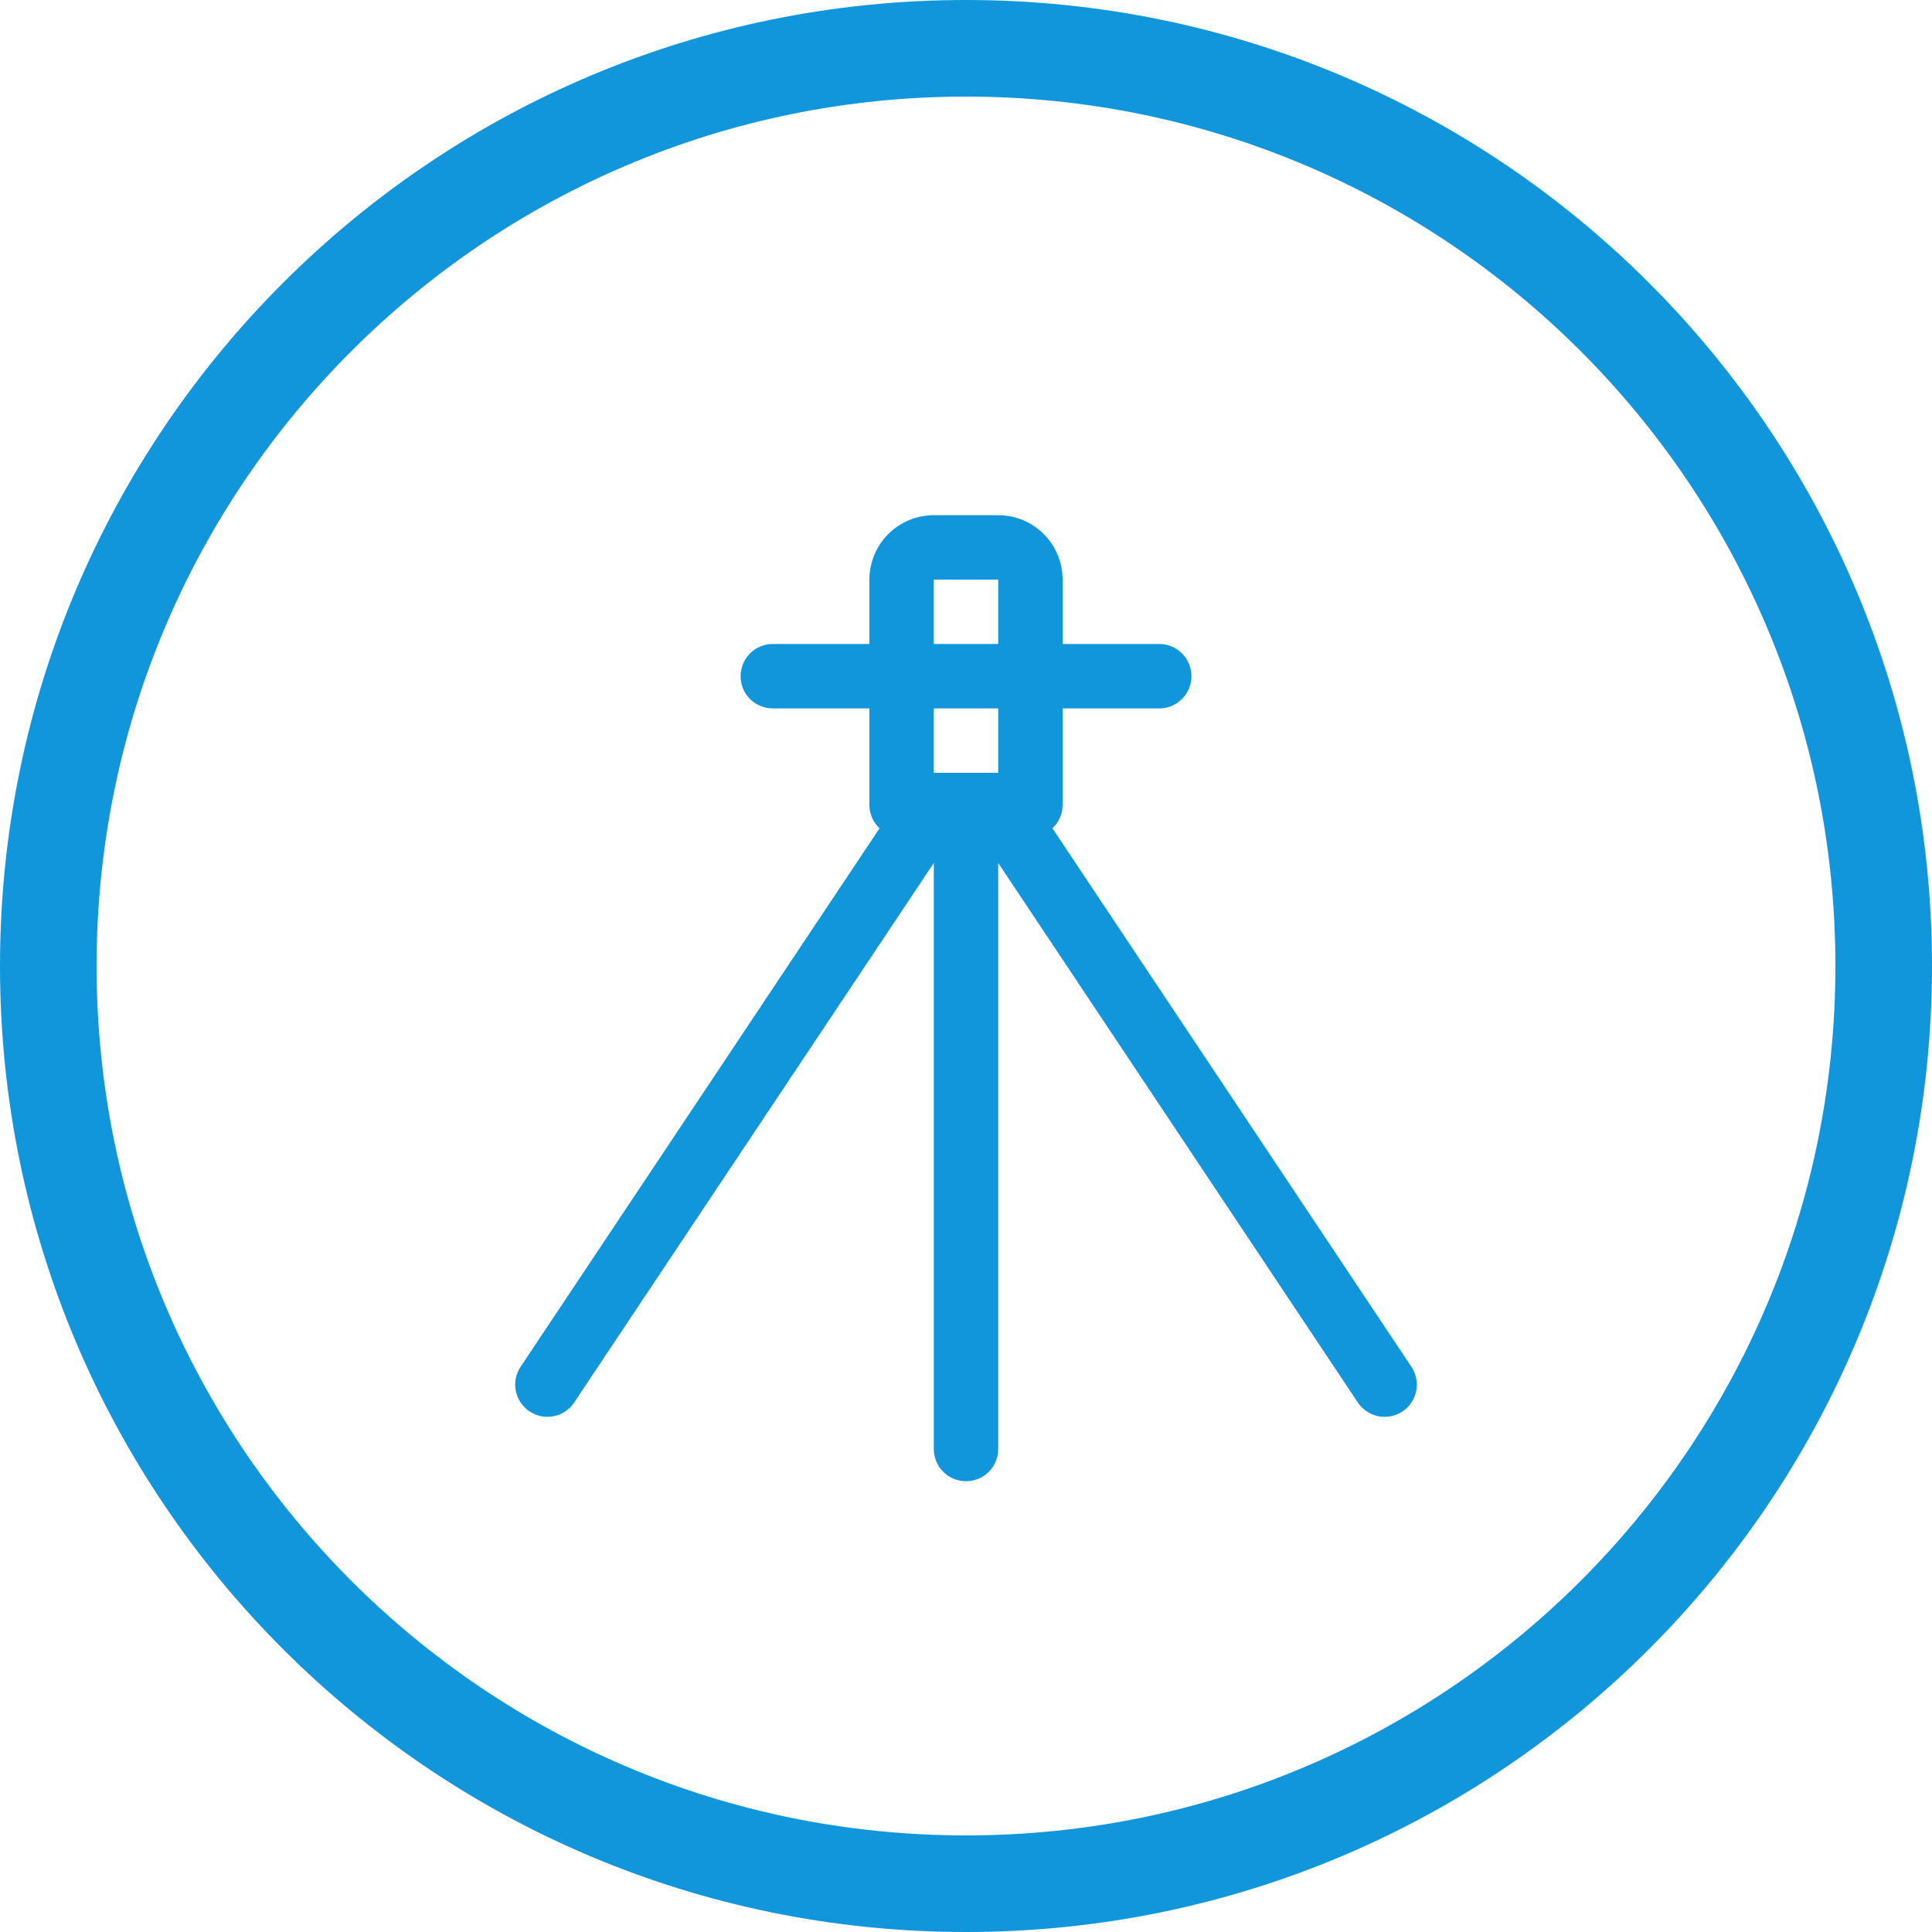
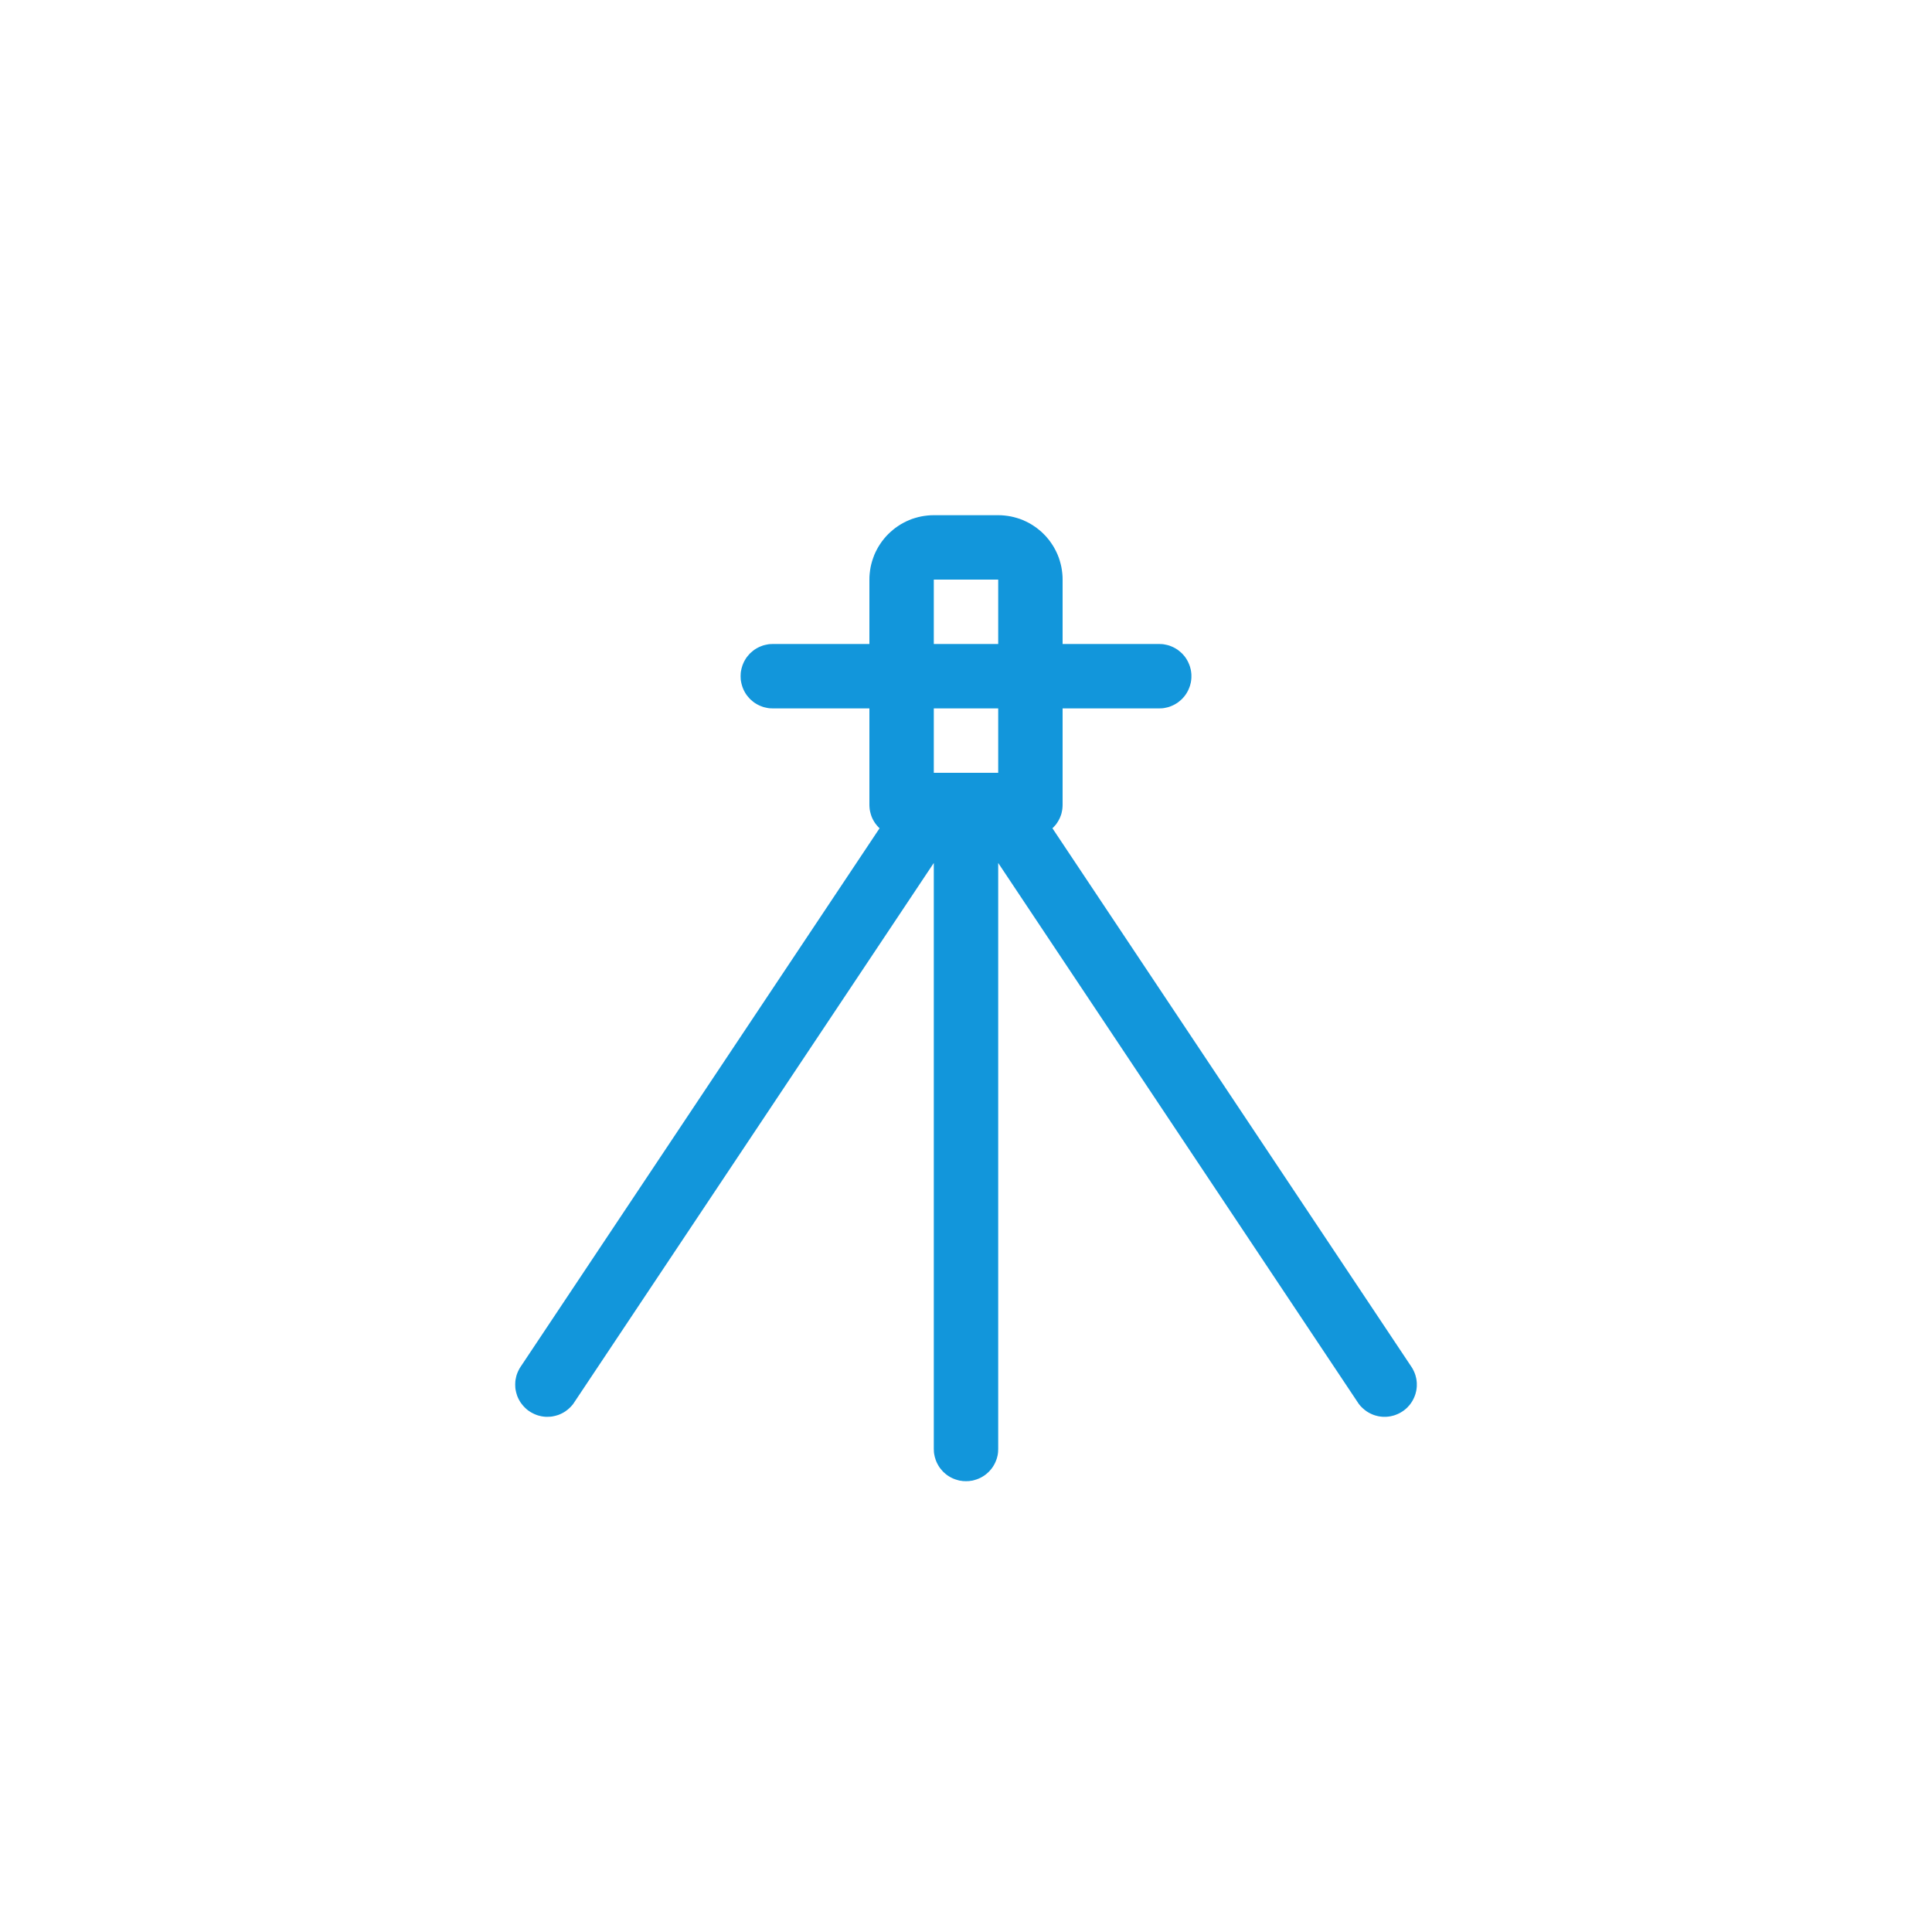
<svg xmlns="http://www.w3.org/2000/svg" width="30" height="30" viewBox="0 0 30 30" fill="none">
-   <path fill-rule="evenodd" fill="rgba(18, 150, 219, 1)" d="M15 30C23.284 30 30 23.284 30 15C30 6.716 23.284 0 15 0C6.716 0 0 6.716 0 15C0 23.284 6.716 30 15 30ZM15 1.5C22.456 1.5 28.5 7.544 28.5 15C28.5 22.456 22.456 28.5 15 28.5C7.544 28.5 1.5 22.456 1.5 15C1.5 7.544 7.544 1.5 15 1.5Z">
- </path>
  <path d="M21.916 21.223L16.342 12.861C16.348 12.856 16.354 12.85 16.36 12.844C16.366 12.838 16.372 12.832 16.377 12.825C16.383 12.819 16.388 12.812 16.394 12.806C16.399 12.799 16.404 12.792 16.409 12.785C16.414 12.778 16.418 12.771 16.423 12.764C16.427 12.757 16.432 12.75 16.436 12.742C16.44 12.735 16.444 12.728 16.448 12.72C16.452 12.713 16.455 12.705 16.459 12.697C16.462 12.689 16.465 12.682 16.468 12.674C16.471 12.666 16.474 12.658 16.477 12.65C16.479 12.642 16.481 12.633 16.484 12.625C16.486 12.617 16.488 12.609 16.489 12.601C16.491 12.592 16.493 12.584 16.494 12.576C16.495 12.567 16.497 12.559 16.497 12.551C16.498 12.542 16.499 12.534 16.499 12.525C16.5 12.517 16.5 12.508 16.5 12.5L16.5 11L18 11C18.008 11 18.016 11 18.025 10.999C18.033 10.999 18.041 10.998 18.049 10.998C18.057 10.997 18.065 10.996 18.073 10.995C18.081 10.993 18.09 10.992 18.098 10.99C18.106 10.989 18.114 10.987 18.122 10.985C18.13 10.983 18.137 10.981 18.145 10.979C18.153 10.976 18.161 10.973 18.169 10.971C18.176 10.968 18.184 10.965 18.191 10.962C18.199 10.959 18.206 10.956 18.214 10.952C18.221 10.948 18.229 10.945 18.236 10.941C18.243 10.937 18.25 10.933 18.257 10.929C18.264 10.925 18.271 10.92 18.278 10.916C18.285 10.911 18.291 10.906 18.298 10.902C18.305 10.897 18.311 10.892 18.317 10.886C18.324 10.881 18.33 10.876 18.336 10.87C18.342 10.865 18.348 10.859 18.354 10.854C18.359 10.848 18.365 10.842 18.37 10.836C18.376 10.83 18.381 10.823 18.387 10.817C18.392 10.811 18.397 10.804 18.402 10.798C18.407 10.791 18.411 10.785 18.416 10.778C18.42 10.771 18.425 10.764 18.429 10.757C18.433 10.75 18.437 10.743 18.441 10.736C18.445 10.729 18.449 10.721 18.452 10.714C18.456 10.706 18.459 10.699 18.462 10.691C18.465 10.684 18.468 10.676 18.471 10.668C18.474 10.661 18.476 10.653 18.479 10.645C18.481 10.637 18.483 10.629 18.485 10.621C18.487 10.614 18.489 10.606 18.491 10.598C18.492 10.589 18.494 10.582 18.495 10.573C18.496 10.565 18.497 10.557 18.498 10.549C18.498 10.541 18.499 10.533 18.5 10.524C18.5 10.516 18.5 10.508 18.5 10.5C18.5 10.492 18.5 10.484 18.5 10.476C18.499 10.467 18.498 10.459 18.498 10.451C18.497 10.443 18.496 10.435 18.495 10.427C18.494 10.418 18.492 10.411 18.491 10.402C18.489 10.394 18.487 10.386 18.485 10.379C18.483 10.371 18.481 10.363 18.479 10.355C18.476 10.347 18.474 10.339 18.471 10.332C18.468 10.324 18.465 10.316 18.462 10.309C18.459 10.301 18.456 10.294 18.452 10.286C18.449 10.279 18.445 10.271 18.441 10.264C18.437 10.257 18.433 10.25 18.429 10.243C18.425 10.236 18.42 10.229 18.416 10.222C18.411 10.215 18.407 10.209 18.402 10.202C18.397 10.196 18.392 10.189 18.387 10.183C18.381 10.177 18.376 10.17 18.37 10.164C18.365 10.158 18.359 10.152 18.354 10.146C18.348 10.141 18.342 10.135 18.336 10.13C18.33 10.124 18.324 10.119 18.317 10.114C18.311 10.108 18.305 10.103 18.298 10.098C18.291 10.094 18.285 10.089 18.278 10.084C18.271 10.08 18.264 10.075 18.257 10.071C18.25 10.067 18.243 10.063 18.236 10.059C18.229 10.055 18.221 10.052 18.214 10.048C18.206 10.044 18.199 10.041 18.191 10.038C18.184 10.035 18.176 10.032 18.169 10.029C18.161 10.027 18.153 10.024 18.145 10.021C18.137 10.019 18.13 10.017 18.122 10.015C18.114 10.013 18.106 10.011 18.098 10.01C18.09 10.008 18.081 10.007 18.073 10.005C18.065 10.004 18.057 10.003 18.049 10.002C18.041 10.002 18.033 10.001 18.025 10.001C18.016 10 18.008 10 18 10L16.5 10L16.5 9C16.5 8.984 16.5 8.967 16.499 8.951C16.498 8.935 16.497 8.918 16.495 8.902C16.494 8.886 16.492 8.869 16.489 8.853C16.487 8.837 16.484 8.821 16.481 8.805C16.478 8.789 16.474 8.773 16.47 8.757C16.466 8.741 16.462 8.725 16.457 8.71C16.452 8.694 16.447 8.679 16.442 8.663C16.436 8.648 16.43 8.632 16.424 8.617C16.418 8.602 16.411 8.587 16.404 8.572C16.397 8.558 16.39 8.543 16.382 8.529C16.374 8.514 16.366 8.5 16.358 8.486C16.349 8.472 16.341 8.458 16.331 8.444C16.322 8.431 16.313 8.417 16.303 8.404C16.294 8.391 16.284 8.378 16.273 8.366C16.263 8.353 16.252 8.341 16.241 8.328C16.23 8.316 16.219 8.304 16.207 8.293C16.196 8.281 16.184 8.27 16.172 8.259C16.16 8.248 16.147 8.237 16.134 8.227C16.122 8.217 16.109 8.207 16.096 8.197C16.083 8.187 16.069 8.178 16.056 8.169C16.042 8.159 16.028 8.151 16.014 8.142C16 8.134 15.986 8.126 15.972 8.118C15.957 8.11 15.942 8.103 15.928 8.096C15.913 8.089 15.898 8.082 15.883 8.076C15.868 8.07 15.852 8.064 15.837 8.058C15.822 8.053 15.806 8.048 15.79 8.043C15.775 8.038 15.759 8.034 15.743 8.03C15.727 8.026 15.711 8.022 15.695 8.019C15.679 8.016 15.663 8.013 15.647 8.011C15.631 8.008 15.614 8.006 15.598 8.005C15.582 8.003 15.566 8.002 15.549 8.001C15.533 8 15.516 8 15.5 8L14.5 8C14.484 8 14.467 8 14.451 8.001C14.435 8.002 14.418 8.003 14.402 8.005C14.386 8.006 14.37 8.008 14.353 8.011C14.337 8.013 14.321 8.016 14.305 8.019C14.289 8.022 14.273 8.026 14.257 8.03C14.241 8.034 14.225 8.038 14.21 8.043C14.194 8.048 14.179 8.053 14.163 8.058C14.148 8.064 14.133 8.07 14.117 8.076C14.102 8.082 14.087 8.089 14.072 8.096C14.058 8.103 14.043 8.11 14.029 8.118C14.014 8.126 14 8.134 13.986 8.142C13.972 8.151 13.958 8.159 13.944 8.169C13.931 8.178 13.918 8.187 13.904 8.197C13.891 8.207 13.878 8.217 13.866 8.227C13.853 8.237 13.841 8.248 13.829 8.259C13.816 8.27 13.805 8.281 13.793 8.293C13.781 8.304 13.77 8.316 13.759 8.328C13.748 8.341 13.737 8.353 13.727 8.366C13.717 8.378 13.707 8.391 13.697 8.404C13.687 8.417 13.678 8.431 13.669 8.444C13.659 8.458 13.651 8.472 13.642 8.486C13.634 8.5 13.626 8.514 13.618 8.529C13.61 8.543 13.603 8.558 13.596 8.572C13.589 8.587 13.582 8.602 13.576 8.617C13.57 8.632 13.564 8.648 13.559 8.663C13.553 8.679 13.548 8.694 13.543 8.71C13.538 8.725 13.534 8.741 13.53 8.757C13.526 8.773 13.523 8.789 13.519 8.805C13.516 8.821 13.513 8.837 13.511 8.853C13.508 8.869 13.507 8.886 13.505 8.902C13.503 8.918 13.502 8.935 13.501 8.951C13.501 8.967 13.5 8.984 13.5 9L13.5 10L12 10C11.992 10 11.984 10 11.976 10.001C11.967 10.001 11.959 10.002 11.951 10.002C11.943 10.003 11.935 10.004 11.927 10.005C11.919 10.007 11.911 10.008 11.902 10.01C11.895 10.011 11.886 10.013 11.879 10.015C11.871 10.017 11.863 10.019 11.855 10.021C11.847 10.024 11.839 10.027 11.832 10.029C11.824 10.032 11.816 10.035 11.809 10.038C11.801 10.041 11.794 10.044 11.786 10.048C11.779 10.052 11.772 10.055 11.764 10.059C11.757 10.063 11.75 10.067 11.743 10.071C11.736 10.075 11.729 10.08 11.722 10.084C11.716 10.089 11.709 10.094 11.702 10.098C11.696 10.103 11.689 10.108 11.683 10.114C11.677 10.119 11.67 10.124 11.664 10.13C11.658 10.135 11.652 10.141 11.646 10.146C11.641 10.152 11.635 10.158 11.63 10.164C11.624 10.17 11.619 10.177 11.614 10.183C11.608 10.189 11.603 10.196 11.598 10.202C11.594 10.209 11.589 10.215 11.584 10.222C11.58 10.229 11.575 10.236 11.571 10.243C11.567 10.25 11.563 10.257 11.559 10.264C11.555 10.271 11.552 10.279 11.548 10.286C11.545 10.294 11.541 10.301 11.538 10.309C11.535 10.316 11.532 10.324 11.529 10.332C11.527 10.339 11.524 10.347 11.522 10.355C11.519 10.363 11.517 10.371 11.515 10.379C11.513 10.386 11.511 10.394 11.51 10.402C11.508 10.411 11.507 10.418 11.505 10.427C11.504 10.435 11.503 10.443 11.502 10.451C11.502 10.459 11.501 10.467 11.501 10.476C11.5 10.484 11.5 10.492 11.5 10.5C11.5 10.508 11.5 10.516 11.501 10.524C11.501 10.533 11.502 10.541 11.502 10.549C11.503 10.557 11.504 10.565 11.505 10.573C11.507 10.582 11.508 10.589 11.51 10.598C11.511 10.606 11.513 10.614 11.515 10.621C11.517 10.629 11.519 10.637 11.522 10.645C11.524 10.653 11.527 10.661 11.529 10.668C11.532 10.676 11.535 10.684 11.538 10.691C11.541 10.699 11.545 10.706 11.548 10.714C11.552 10.721 11.555 10.729 11.559 10.736C11.563 10.743 11.567 10.75 11.571 10.757C11.575 10.764 11.58 10.771 11.584 10.778C11.589 10.785 11.594 10.791 11.598 10.798C11.603 10.804 11.608 10.811 11.614 10.817C11.619 10.823 11.624 10.83 11.63 10.836C11.635 10.842 11.641 10.848 11.646 10.854C11.652 10.859 11.658 10.865 11.664 10.87C11.67 10.876 11.677 10.881 11.683 10.886C11.689 10.892 11.696 10.897 11.702 10.902C11.709 10.906 11.716 10.911 11.722 10.916C11.729 10.92 11.736 10.925 11.743 10.929C11.75 10.933 11.757 10.937 11.764 10.941C11.772 10.945 11.779 10.948 11.786 10.952C11.794 10.956 11.801 10.959 11.809 10.962C11.816 10.965 11.824 10.968 11.832 10.971C11.839 10.973 11.847 10.976 11.855 10.979C11.863 10.981 11.871 10.983 11.879 10.985C11.886 10.987 11.895 10.989 11.902 10.99C11.911 10.992 11.919 10.993 11.927 10.995C11.935 10.996 11.943 10.997 11.951 10.998C11.959 10.998 11.967 10.999 11.976 10.999C11.984 11 11.992 11 12 11L13.5 11L13.5 12.5C13.5 12.508 13.5 12.517 13.501 12.525C13.501 12.534 13.502 12.542 13.503 12.551C13.504 12.559 13.505 12.567 13.506 12.576C13.507 12.584 13.509 12.592 13.511 12.601C13.512 12.609 13.514 12.617 13.517 12.625C13.519 12.633 13.521 12.642 13.524 12.65C13.526 12.658 13.529 12.666 13.532 12.674C13.535 12.682 13.538 12.689 13.541 12.697C13.545 12.705 13.549 12.713 13.552 12.72C13.556 12.728 13.56 12.735 13.564 12.742C13.568 12.75 13.573 12.757 13.577 12.764C13.582 12.771 13.586 12.778 13.591 12.785C13.596 12.792 13.601 12.799 13.607 12.806C13.612 12.812 13.617 12.819 13.623 12.825C13.628 12.832 13.634 12.838 13.64 12.844C13.646 12.85 13.652 12.856 13.658 12.861L8.084 21.223C8.08 21.229 8.075 21.236 8.071 21.243C8.067 21.25 8.063 21.257 8.059 21.265C8.055 21.272 8.051 21.279 8.048 21.287C8.044 21.294 8.041 21.301 8.038 21.309C8.035 21.317 8.032 21.324 8.029 21.332C8.026 21.34 8.024 21.347 8.021 21.355C8.019 21.363 8.017 21.371 8.015 21.379C8.013 21.387 8.011 21.395 8.01 21.403C8.008 21.411 8.007 21.419 8.005 21.427C8.004 21.435 8.003 21.443 8.002 21.451C8.002 21.459 8.001 21.468 8.001 21.476C8 21.484 8 21.492 8 21.5C8 21.509 8 21.517 8.001 21.525C8.001 21.533 8.002 21.541 8.002 21.549C8.003 21.558 8.004 21.566 8.005 21.574C8.007 21.582 8.008 21.59 8.01 21.598C8.011 21.606 8.013 21.614 8.015 21.622C8.017 21.63 8.019 21.638 8.022 21.645C8.024 21.653 8.027 21.661 8.029 21.669C8.032 21.677 8.035 21.684 8.038 21.692C8.041 21.699 8.045 21.707 8.048 21.714C8.052 21.721 8.055 21.729 8.059 21.736C8.063 21.743 8.067 21.75 8.071 21.757C8.076 21.764 8.08 21.771 8.084 21.778C8.089 21.785 8.094 21.792 8.099 21.798C8.104 21.805 8.109 21.811 8.114 21.817C8.119 21.824 8.124 21.83 8.13 21.836C8.135 21.842 8.141 21.848 8.147 21.854C8.153 21.86 8.158 21.865 8.165 21.871C8.171 21.876 8.177 21.882 8.183 21.887C8.189 21.892 8.196 21.897 8.202 21.902C8.209 21.907 8.216 21.912 8.223 21.916C8.229 21.921 8.236 21.925 8.243 21.929C8.25 21.933 8.257 21.937 8.265 21.941C8.272 21.945 8.279 21.949 8.287 21.952C8.294 21.956 8.301 21.959 8.309 21.962C8.317 21.965 8.324 21.968 8.332 21.971C8.34 21.974 8.347 21.976 8.355 21.979C8.363 21.981 8.371 21.983 8.379 21.985C8.387 21.987 8.395 21.989 8.403 21.991C8.411 21.992 8.419 21.994 8.427 21.995C8.435 21.996 8.443 21.997 8.451 21.998C8.46 21.998 8.468 21.999 8.476 22C8.484 22 8.492 22 8.5 22C8.509 22 8.517 22 8.525 21.999C8.533 21.999 8.541 21.998 8.549 21.998C8.558 21.997 8.566 21.996 8.574 21.995C8.582 21.993 8.59 21.992 8.598 21.99C8.606 21.989 8.614 21.987 8.622 21.985C8.63 21.983 8.638 21.981 8.646 21.978C8.653 21.976 8.661 21.974 8.669 21.971C8.677 21.968 8.684 21.965 8.692 21.962C8.699 21.959 8.707 21.955 8.714 21.952C8.722 21.948 8.729 21.945 8.736 21.941C8.743 21.937 8.75 21.933 8.757 21.929C8.764 21.924 8.771 21.92 8.778 21.916C8.785 21.911 8.792 21.906 8.798 21.901C8.805 21.896 8.811 21.892 8.818 21.886C8.824 21.881 8.83 21.876 8.836 21.87C8.842 21.865 8.848 21.859 8.854 21.853C8.86 21.848 8.865 21.842 8.871 21.835C8.876 21.829 8.882 21.823 8.887 21.817C8.892 21.811 8.897 21.804 8.902 21.798C8.907 21.791 8.912 21.784 8.916 21.777L14.5 13.4L14.5 22.5C14.5 22.508 14.5 22.516 14.501 22.524C14.501 22.533 14.502 22.541 14.502 22.549C14.503 22.557 14.504 22.565 14.505 22.573C14.507 22.581 14.508 22.59 14.51 22.598C14.511 22.606 14.513 22.613 14.515 22.622C14.517 22.63 14.519 22.637 14.522 22.645C14.524 22.653 14.527 22.661 14.529 22.668C14.532 22.676 14.535 22.684 14.538 22.691C14.541 22.699 14.545 22.706 14.548 22.714C14.552 22.721 14.555 22.728 14.559 22.736C14.563 22.743 14.567 22.75 14.571 22.757C14.575 22.764 14.58 22.771 14.584 22.778C14.589 22.785 14.594 22.791 14.598 22.798C14.603 22.804 14.608 22.811 14.614 22.817C14.619 22.823 14.624 22.83 14.63 22.836C14.635 22.842 14.641 22.848 14.646 22.854C14.652 22.859 14.658 22.865 14.664 22.87C14.67 22.876 14.677 22.881 14.683 22.887C14.689 22.892 14.696 22.897 14.702 22.902C14.709 22.907 14.716 22.911 14.722 22.916C14.729 22.92 14.736 22.925 14.743 22.929C14.75 22.933 14.757 22.937 14.764 22.941C14.772 22.945 14.779 22.948 14.786 22.952C14.794 22.956 14.801 22.959 14.809 22.962C14.816 22.965 14.824 22.968 14.832 22.971C14.839 22.974 14.847 22.976 14.855 22.978C14.863 22.981 14.871 22.983 14.879 22.985C14.886 22.987 14.895 22.989 14.902 22.991C14.911 22.992 14.919 22.993 14.927 22.994C14.935 22.996 14.943 22.997 14.951 22.998C14.959 22.998 14.967 22.999 14.976 22.999C14.984 23 14.992 23 15 23C15.008 23 15.016 23 15.025 22.999C15.033 22.999 15.041 22.998 15.049 22.998C15.057 22.997 15.065 22.996 15.073 22.994C15.082 22.993 15.09 22.992 15.098 22.991C15.106 22.989 15.114 22.987 15.121 22.985C15.13 22.983 15.137 22.981 15.145 22.978C15.153 22.976 15.161 22.974 15.168 22.971C15.176 22.968 15.184 22.965 15.191 22.962C15.199 22.959 15.207 22.956 15.214 22.952C15.221 22.948 15.229 22.945 15.236 22.941C15.243 22.937 15.25 22.933 15.257 22.929C15.264 22.925 15.271 22.92 15.278 22.916C15.285 22.911 15.291 22.907 15.298 22.902C15.305 22.897 15.311 22.892 15.317 22.887C15.324 22.881 15.33 22.876 15.336 22.87C15.342 22.865 15.348 22.859 15.354 22.854C15.359 22.848 15.365 22.842 15.37 22.836C15.376 22.83 15.381 22.823 15.387 22.817C15.392 22.811 15.397 22.804 15.402 22.798C15.406 22.791 15.411 22.785 15.416 22.778C15.42 22.771 15.425 22.764 15.429 22.757C15.433 22.75 15.437 22.743 15.441 22.736C15.445 22.728 15.449 22.721 15.452 22.714C15.456 22.706 15.459 22.699 15.462 22.691C15.465 22.684 15.468 22.676 15.471 22.668C15.474 22.661 15.476 22.653 15.479 22.645C15.481 22.637 15.483 22.63 15.485 22.622C15.487 22.613 15.489 22.606 15.491 22.598C15.492 22.59 15.493 22.581 15.495 22.573C15.496 22.565 15.497 22.557 15.498 22.549C15.498 22.541 15.499 22.533 15.499 22.524C15.5 22.516 15.5 22.508 15.5 22.5L15.5 13.4L21.084 21.777C21.089 21.784 21.093 21.791 21.098 21.798C21.103 21.804 21.108 21.811 21.113 21.817C21.118 21.823 21.124 21.829 21.129 21.836C21.135 21.842 21.14 21.848 21.146 21.853C21.152 21.859 21.158 21.865 21.164 21.87C21.17 21.876 21.176 21.881 21.183 21.886C21.189 21.892 21.195 21.897 21.202 21.901C21.208 21.906 21.215 21.911 21.222 21.916C21.229 21.92 21.236 21.925 21.243 21.929C21.25 21.933 21.257 21.937 21.264 21.941C21.271 21.945 21.279 21.948 21.286 21.952C21.293 21.956 21.301 21.959 21.308 21.962C21.316 21.965 21.323 21.968 21.331 21.971C21.339 21.974 21.347 21.976 21.355 21.979C21.362 21.981 21.37 21.983 21.378 21.985C21.386 21.987 21.394 21.989 21.402 21.991C21.41 21.992 21.418 21.994 21.426 21.995C21.434 21.996 21.442 21.997 21.451 21.998C21.459 21.999 21.467 21.999 21.475 22C21.483 22 21.491 22 21.5 22C21.508 22 21.516 22 21.524 22C21.532 21.999 21.541 21.999 21.549 21.998C21.557 21.997 21.565 21.996 21.573 21.995C21.581 21.994 21.589 21.992 21.597 21.991C21.605 21.989 21.613 21.987 21.621 21.985C21.629 21.983 21.637 21.981 21.645 21.979C21.653 21.977 21.661 21.974 21.668 21.971C21.676 21.968 21.684 21.965 21.691 21.962C21.699 21.959 21.706 21.956 21.714 21.952C21.721 21.949 21.728 21.945 21.736 21.941C21.743 21.938 21.75 21.933 21.757 21.929C21.764 21.925 21.771 21.921 21.778 21.916C21.785 21.912 21.791 21.907 21.798 21.902C21.804 21.897 21.811 21.892 21.817 21.887C21.823 21.882 21.83 21.877 21.836 21.871C21.842 21.866 21.848 21.86 21.854 21.854C21.859 21.848 21.865 21.842 21.87 21.836C21.876 21.83 21.881 21.824 21.887 21.818C21.892 21.811 21.897 21.805 21.902 21.798C21.907 21.792 21.911 21.785 21.916 21.778C21.92 21.771 21.925 21.765 21.929 21.758C21.933 21.75 21.937 21.743 21.941 21.736C21.945 21.729 21.949 21.722 21.952 21.714C21.956 21.707 21.959 21.699 21.962 21.692C21.965 21.684 21.968 21.677 21.971 21.669C21.974 21.661 21.976 21.654 21.979 21.646C21.981 21.638 21.983 21.63 21.985 21.622C21.987 21.614 21.989 21.606 21.991 21.598C21.992 21.59 21.994 21.582 21.995 21.574C21.996 21.566 21.997 21.558 21.998 21.549C21.999 21.541 21.999 21.533 22 21.525C22 21.517 22 21.509 22 21.5C22 21.492 22 21.484 22 21.476C21.999 21.468 21.999 21.459 21.998 21.451C21.997 21.443 21.996 21.435 21.995 21.427C21.994 21.419 21.992 21.411 21.991 21.403C21.989 21.395 21.987 21.387 21.985 21.379C21.983 21.371 21.981 21.363 21.979 21.355C21.976 21.347 21.974 21.34 21.971 21.332C21.968 21.324 21.965 21.317 21.962 21.309C21.959 21.301 21.956 21.294 21.952 21.287C21.949 21.279 21.945 21.272 21.941 21.265C21.937 21.257 21.933 21.25 21.929 21.243C21.925 21.236 21.921 21.229 21.916 21.223ZM15.5 12L14.5 12L14.5 11L15.5 11L15.5 12ZM15.5 10L14.5 10L14.5 9L15.5 9L15.5 10Z" fill="#1296DB">
</path>
</svg>